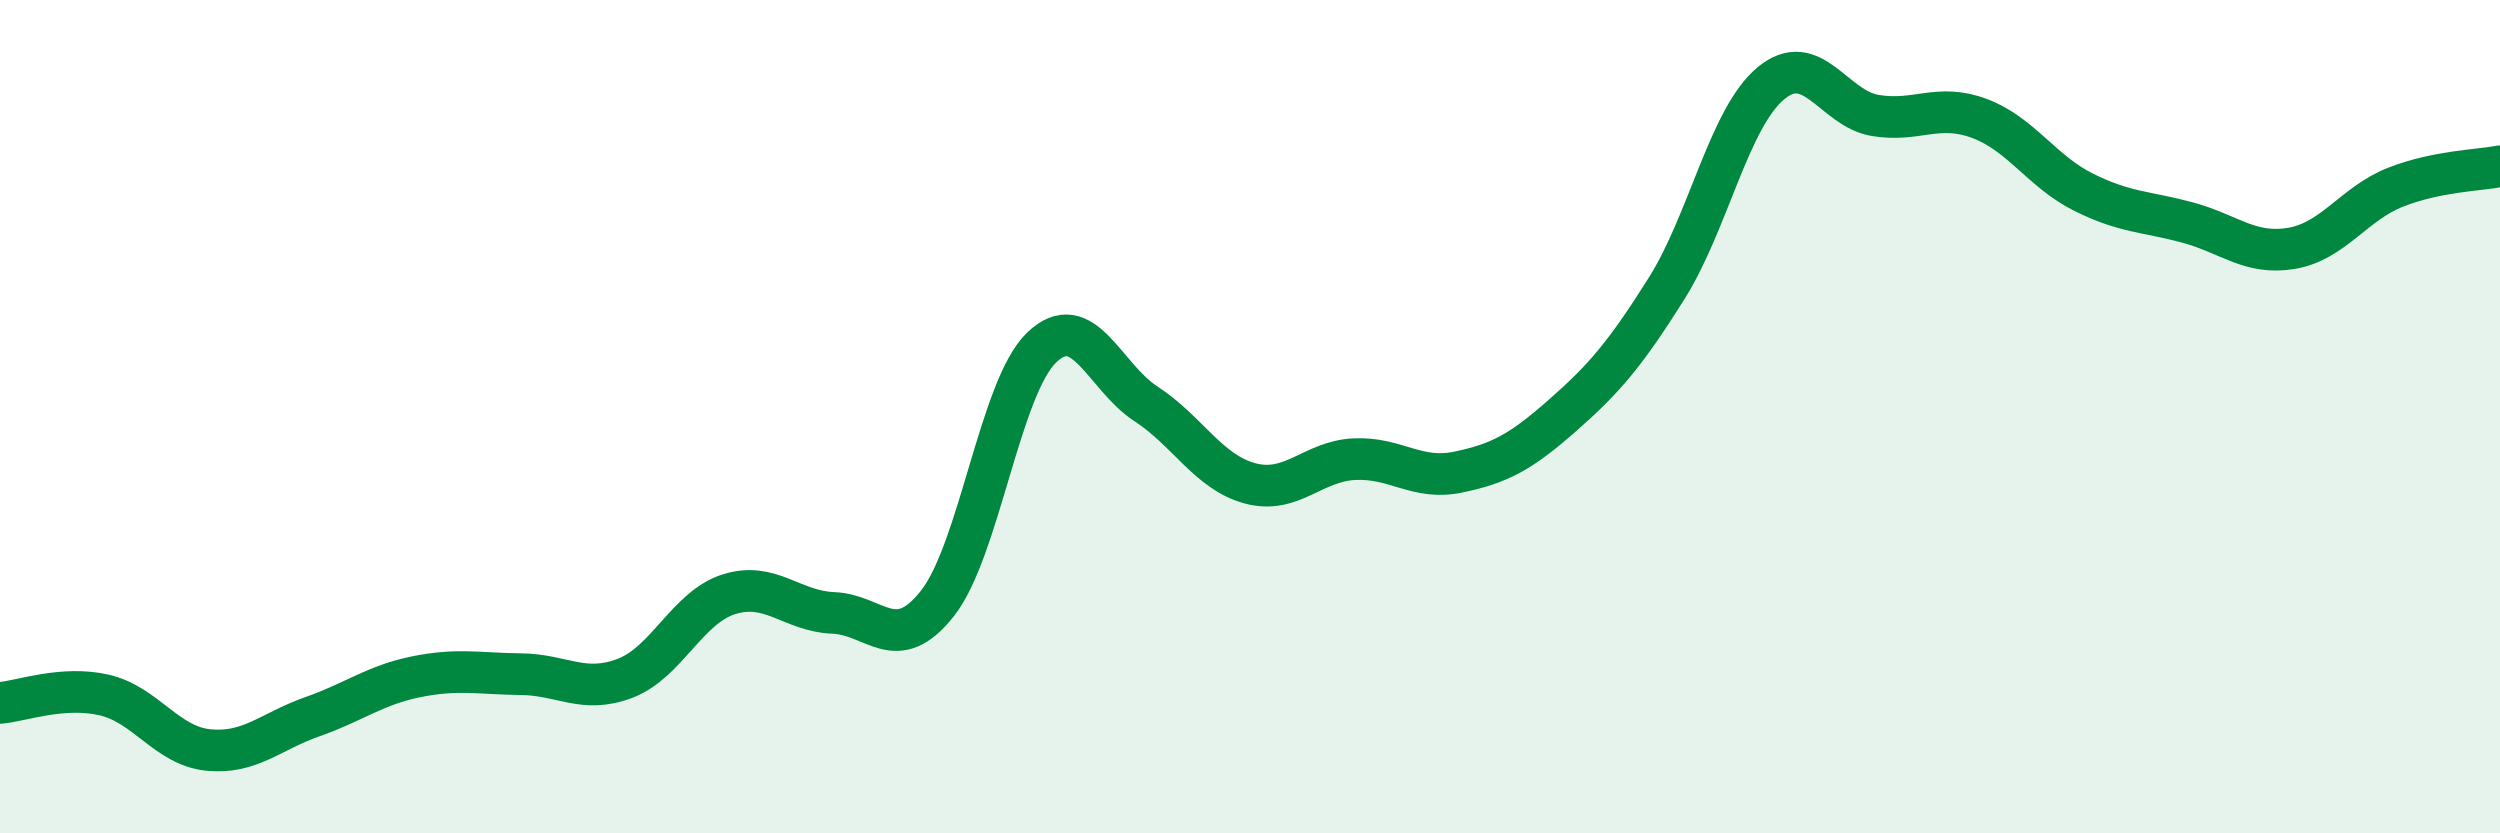
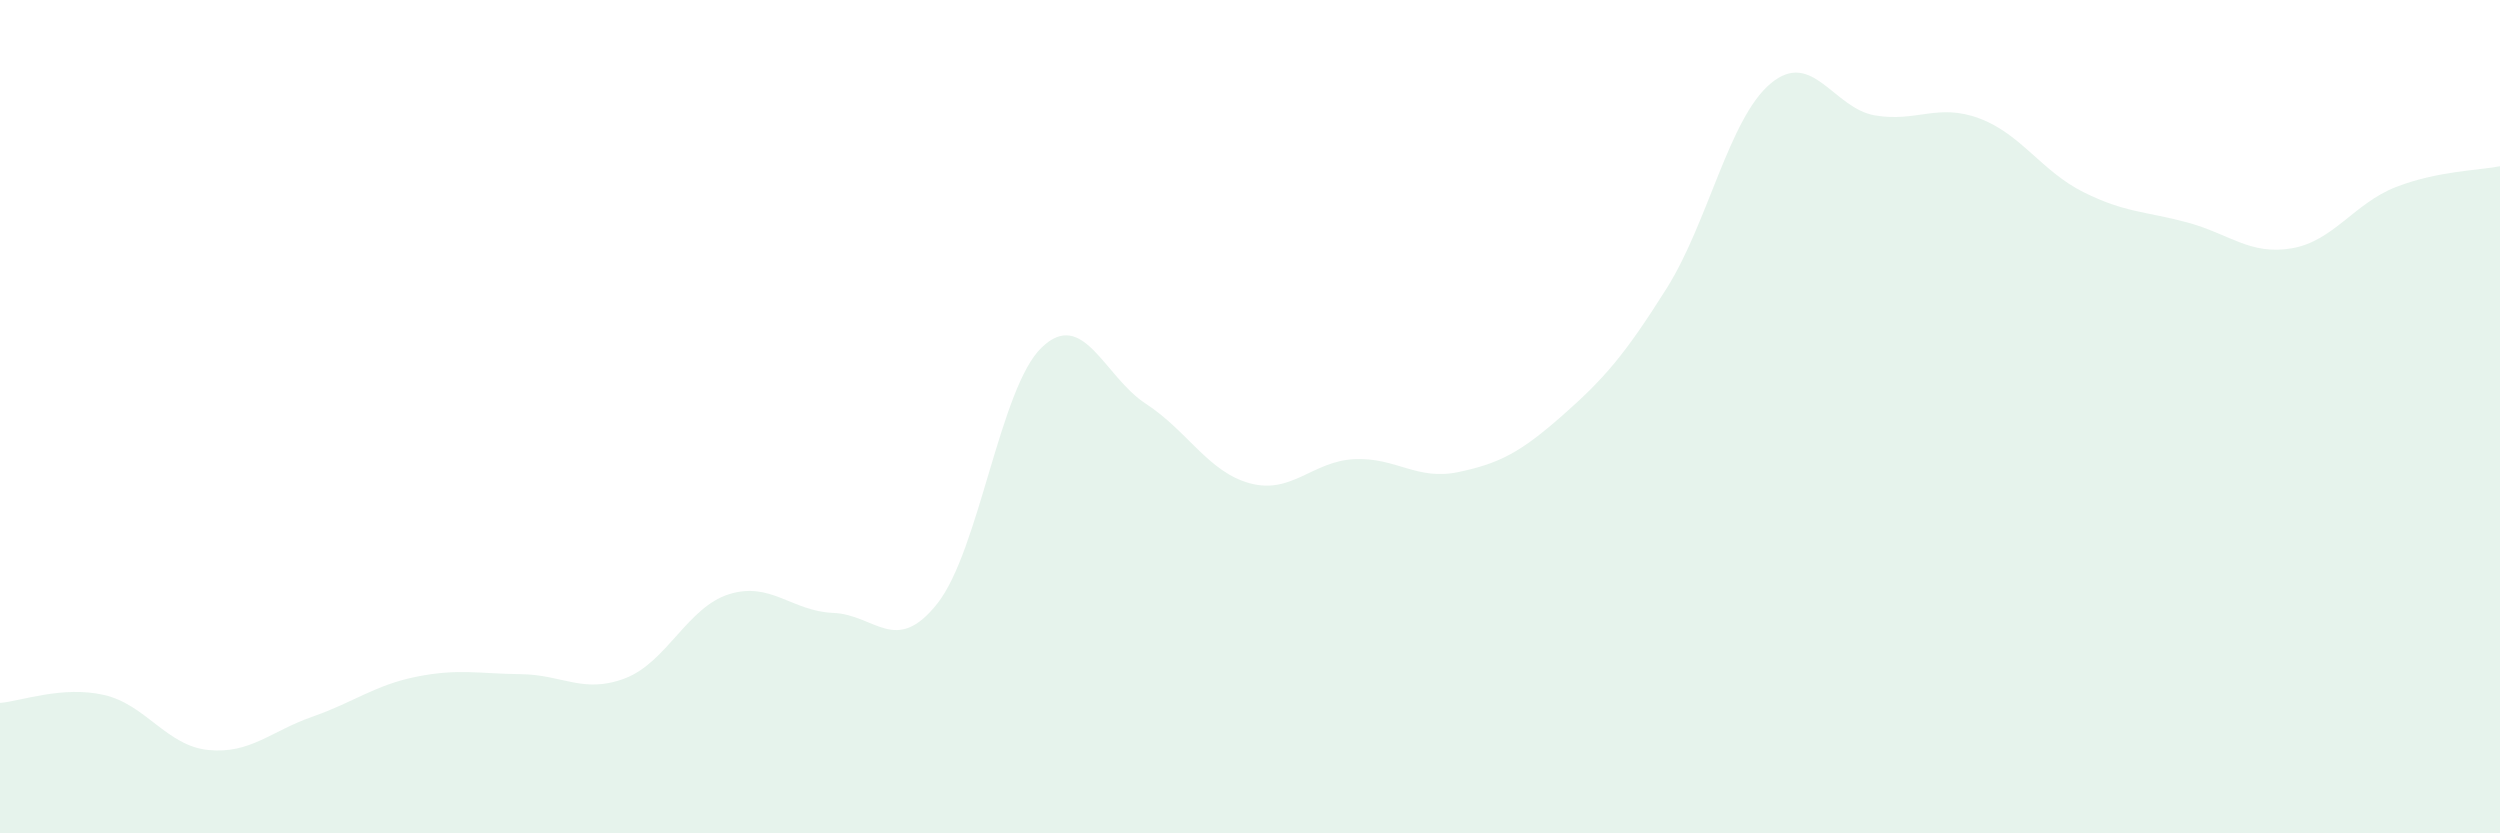
<svg xmlns="http://www.w3.org/2000/svg" width="60" height="20" viewBox="0 0 60 20">
  <path d="M 0,16.87 C 0.5,16.83 1.5,16.45 2.5,16.68 C 3.5,16.91 4,17.9 5,18 C 6,18.1 6.5,17.55 7.5,17.2 C 8.5,16.85 9,16.44 10,16.24 C 11,16.04 11.5,16.17 12.5,16.18 C 13.5,16.19 14,16.66 15,16.28 C 16,15.9 16.5,14.57 17.5,14.26 C 18.5,13.95 19,14.67 20,14.71 C 21,14.75 21.5,15.75 22.5,14.48 C 23.5,13.21 24,9.3 25,8.34 C 26,7.38 26.5,9.04 27.5,9.69 C 28.5,10.34 29,11.33 30,11.6 C 31,11.87 31.5,11.07 32.5,11.02 C 33.5,10.97 34,11.54 35,11.33 C 36,11.12 36.5,10.85 37.5,9.97 C 38.5,9.09 39,8.51 40,6.92 C 41,5.33 41.5,2.83 42.5,2 C 43.5,1.17 44,2.6 45,2.77 C 46,2.94 46.5,2.47 47.5,2.84 C 48.5,3.21 49,4.11 50,4.61 C 51,5.11 51.5,5.07 52.5,5.34 C 53.5,5.61 54,6.13 55,5.96 C 56,5.79 56.5,4.88 57.5,4.49 C 58.5,4.1 59.5,4.09 60,3.99L60 20L0 20Z" fill="#008740" opacity="0.1" stroke-linecap="round" stroke-linejoin="round" />
-   <path d="M 0,16.87 C 0.5,16.83 1.5,16.45 2.5,16.68 C 3.5,16.91 4,17.9 5,18 C 6,18.1 6.5,17.55 7.5,17.2 C 8.5,16.85 9,16.44 10,16.24 C 11,16.04 11.5,16.17 12.5,16.18 C 13.5,16.19 14,16.66 15,16.28 C 16,15.9 16.5,14.57 17.5,14.26 C 18.5,13.95 19,14.67 20,14.71 C 21,14.75 21.5,15.75 22.5,14.48 C 23.5,13.21 24,9.3 25,8.34 C 26,7.38 26.5,9.04 27.5,9.69 C 28.5,10.34 29,11.33 30,11.6 C 31,11.87 31.5,11.07 32.5,11.02 C 33.5,10.97 34,11.54 35,11.33 C 36,11.12 36.5,10.85 37.5,9.97 C 38.5,9.09 39,8.51 40,6.92 C 41,5.33 41.5,2.83 42.5,2 C 43.5,1.17 44,2.6 45,2.77 C 46,2.94 46.5,2.47 47.5,2.84 C 48.5,3.21 49,4.11 50,4.61 C 51,5.11 51.5,5.07 52.5,5.34 C 53.5,5.61 54,6.13 55,5.96 C 56,5.79 56.5,4.88 57.5,4.49 C 58.5,4.1 59.5,4.09 60,3.99" stroke="#008740" stroke-width="1" fill="none" stroke-linecap="round" stroke-linejoin="round" />
</svg>